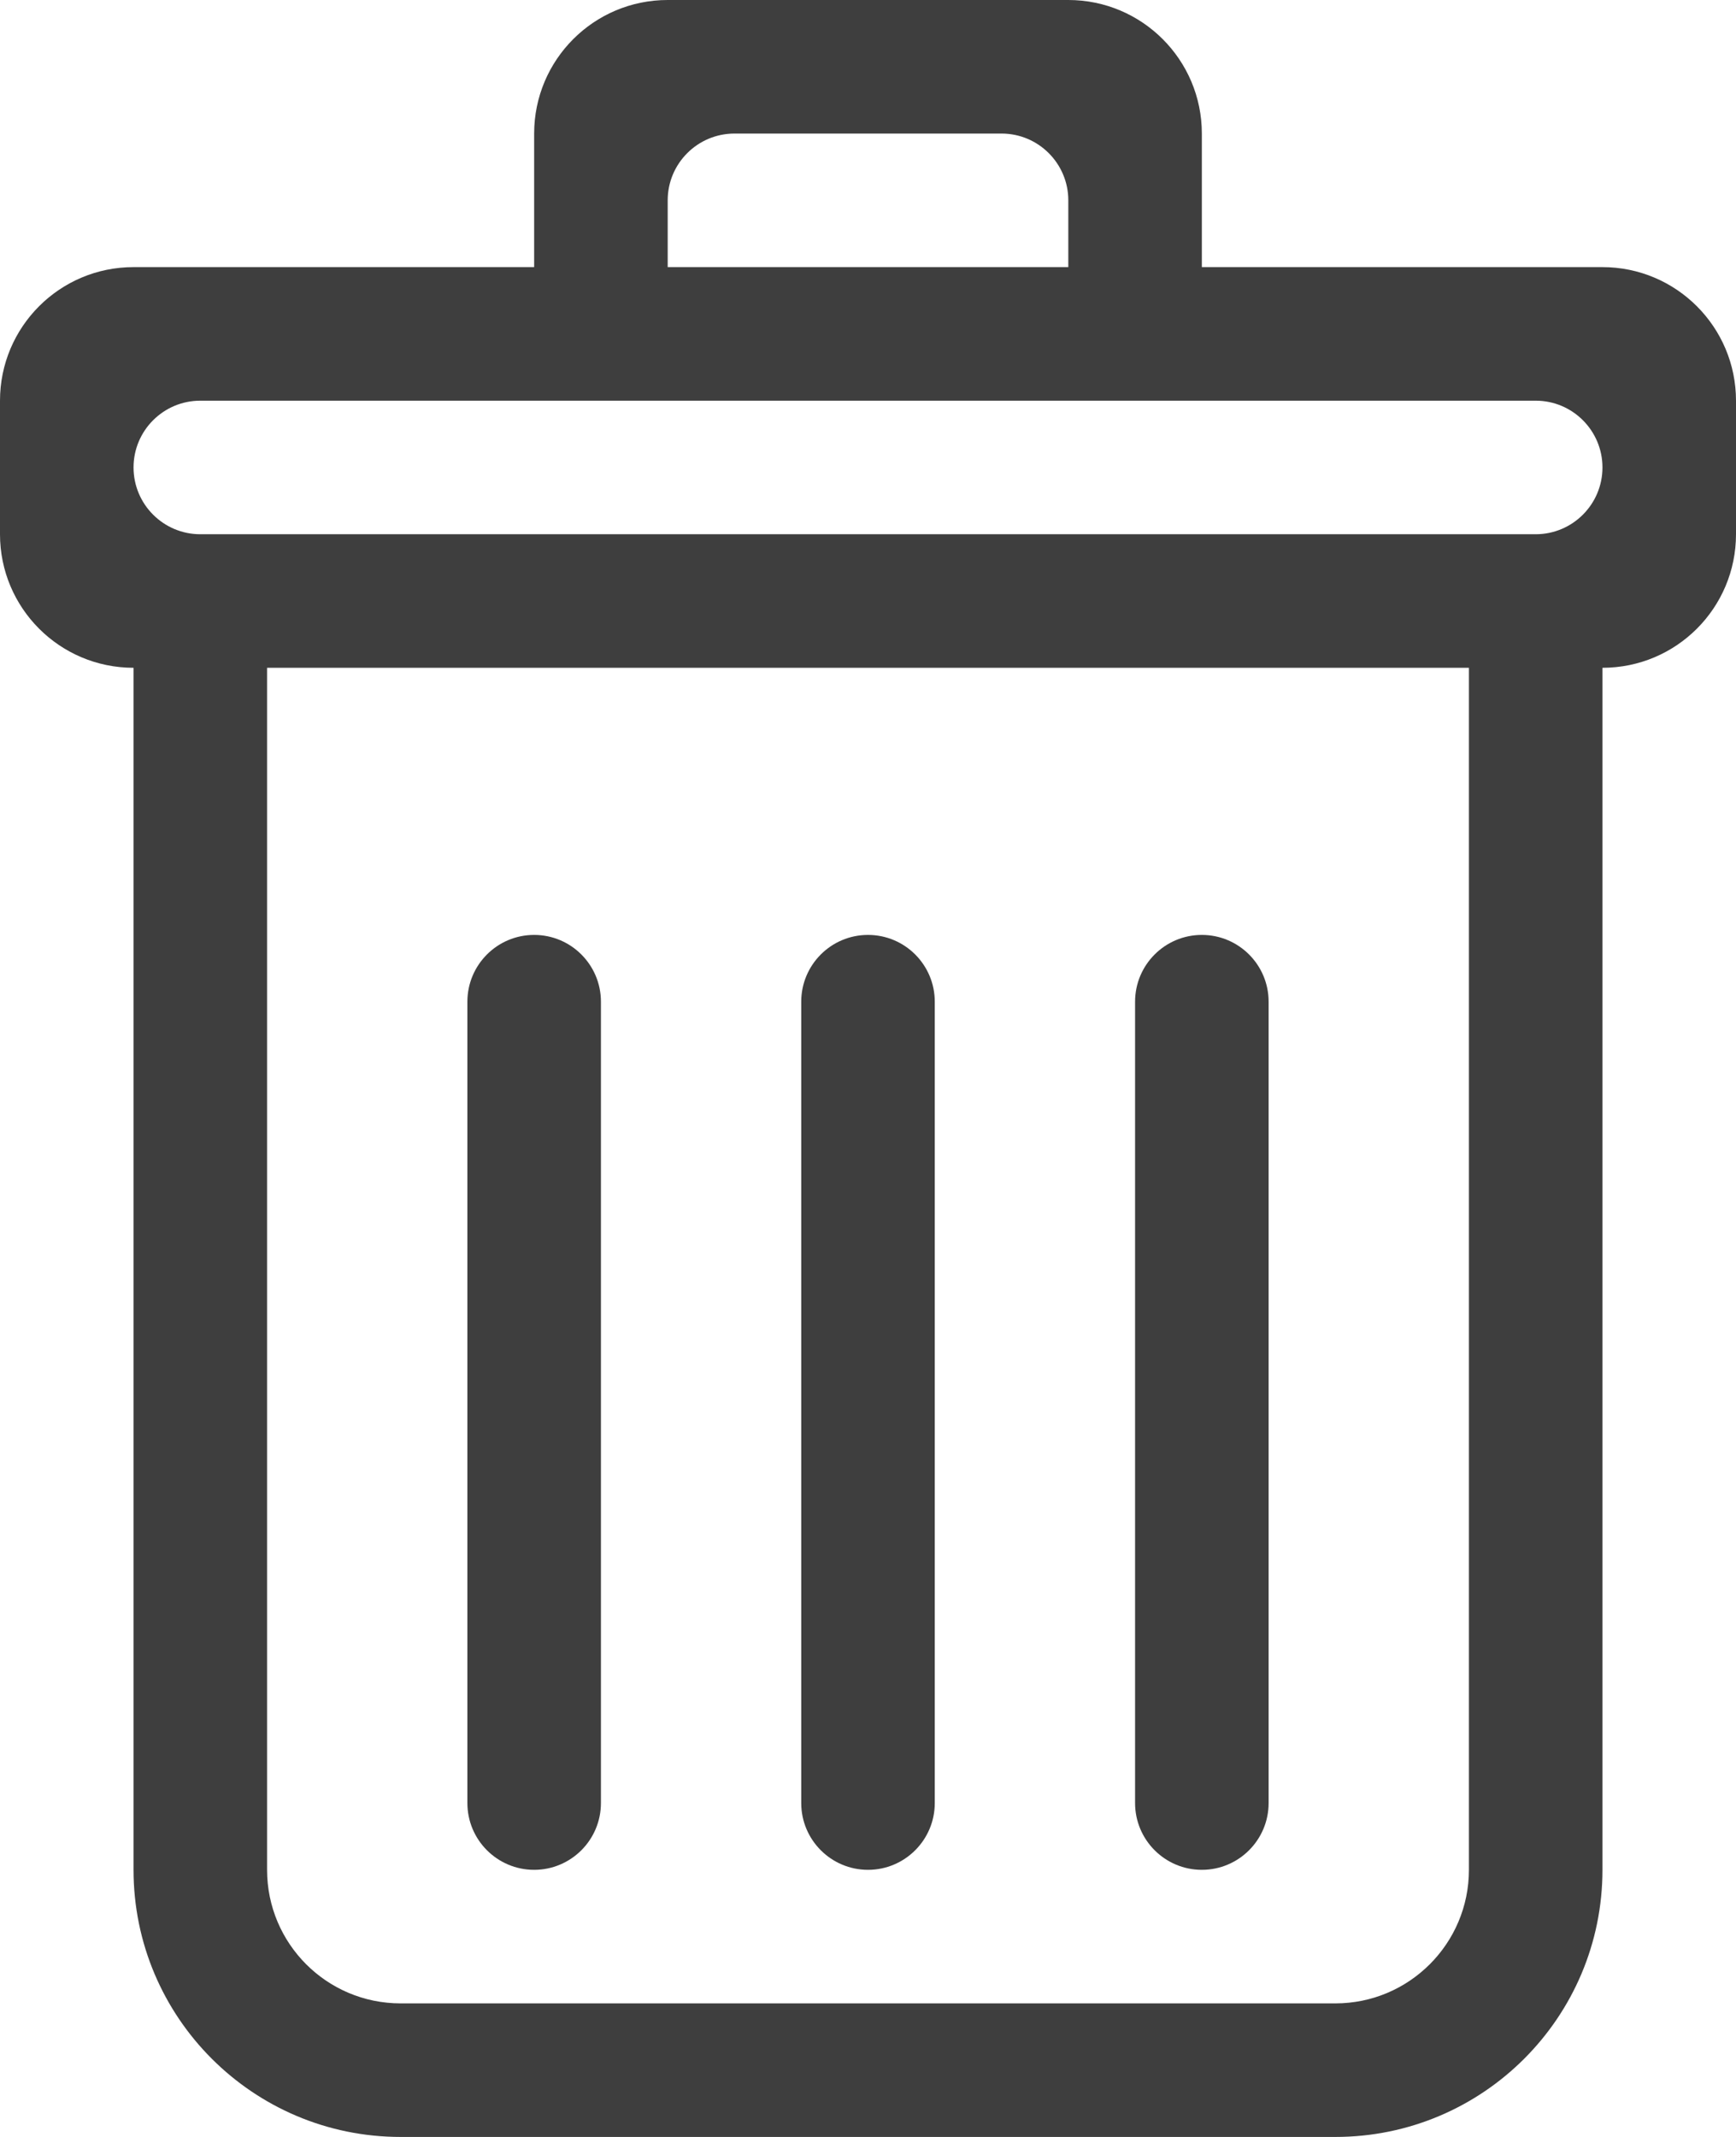
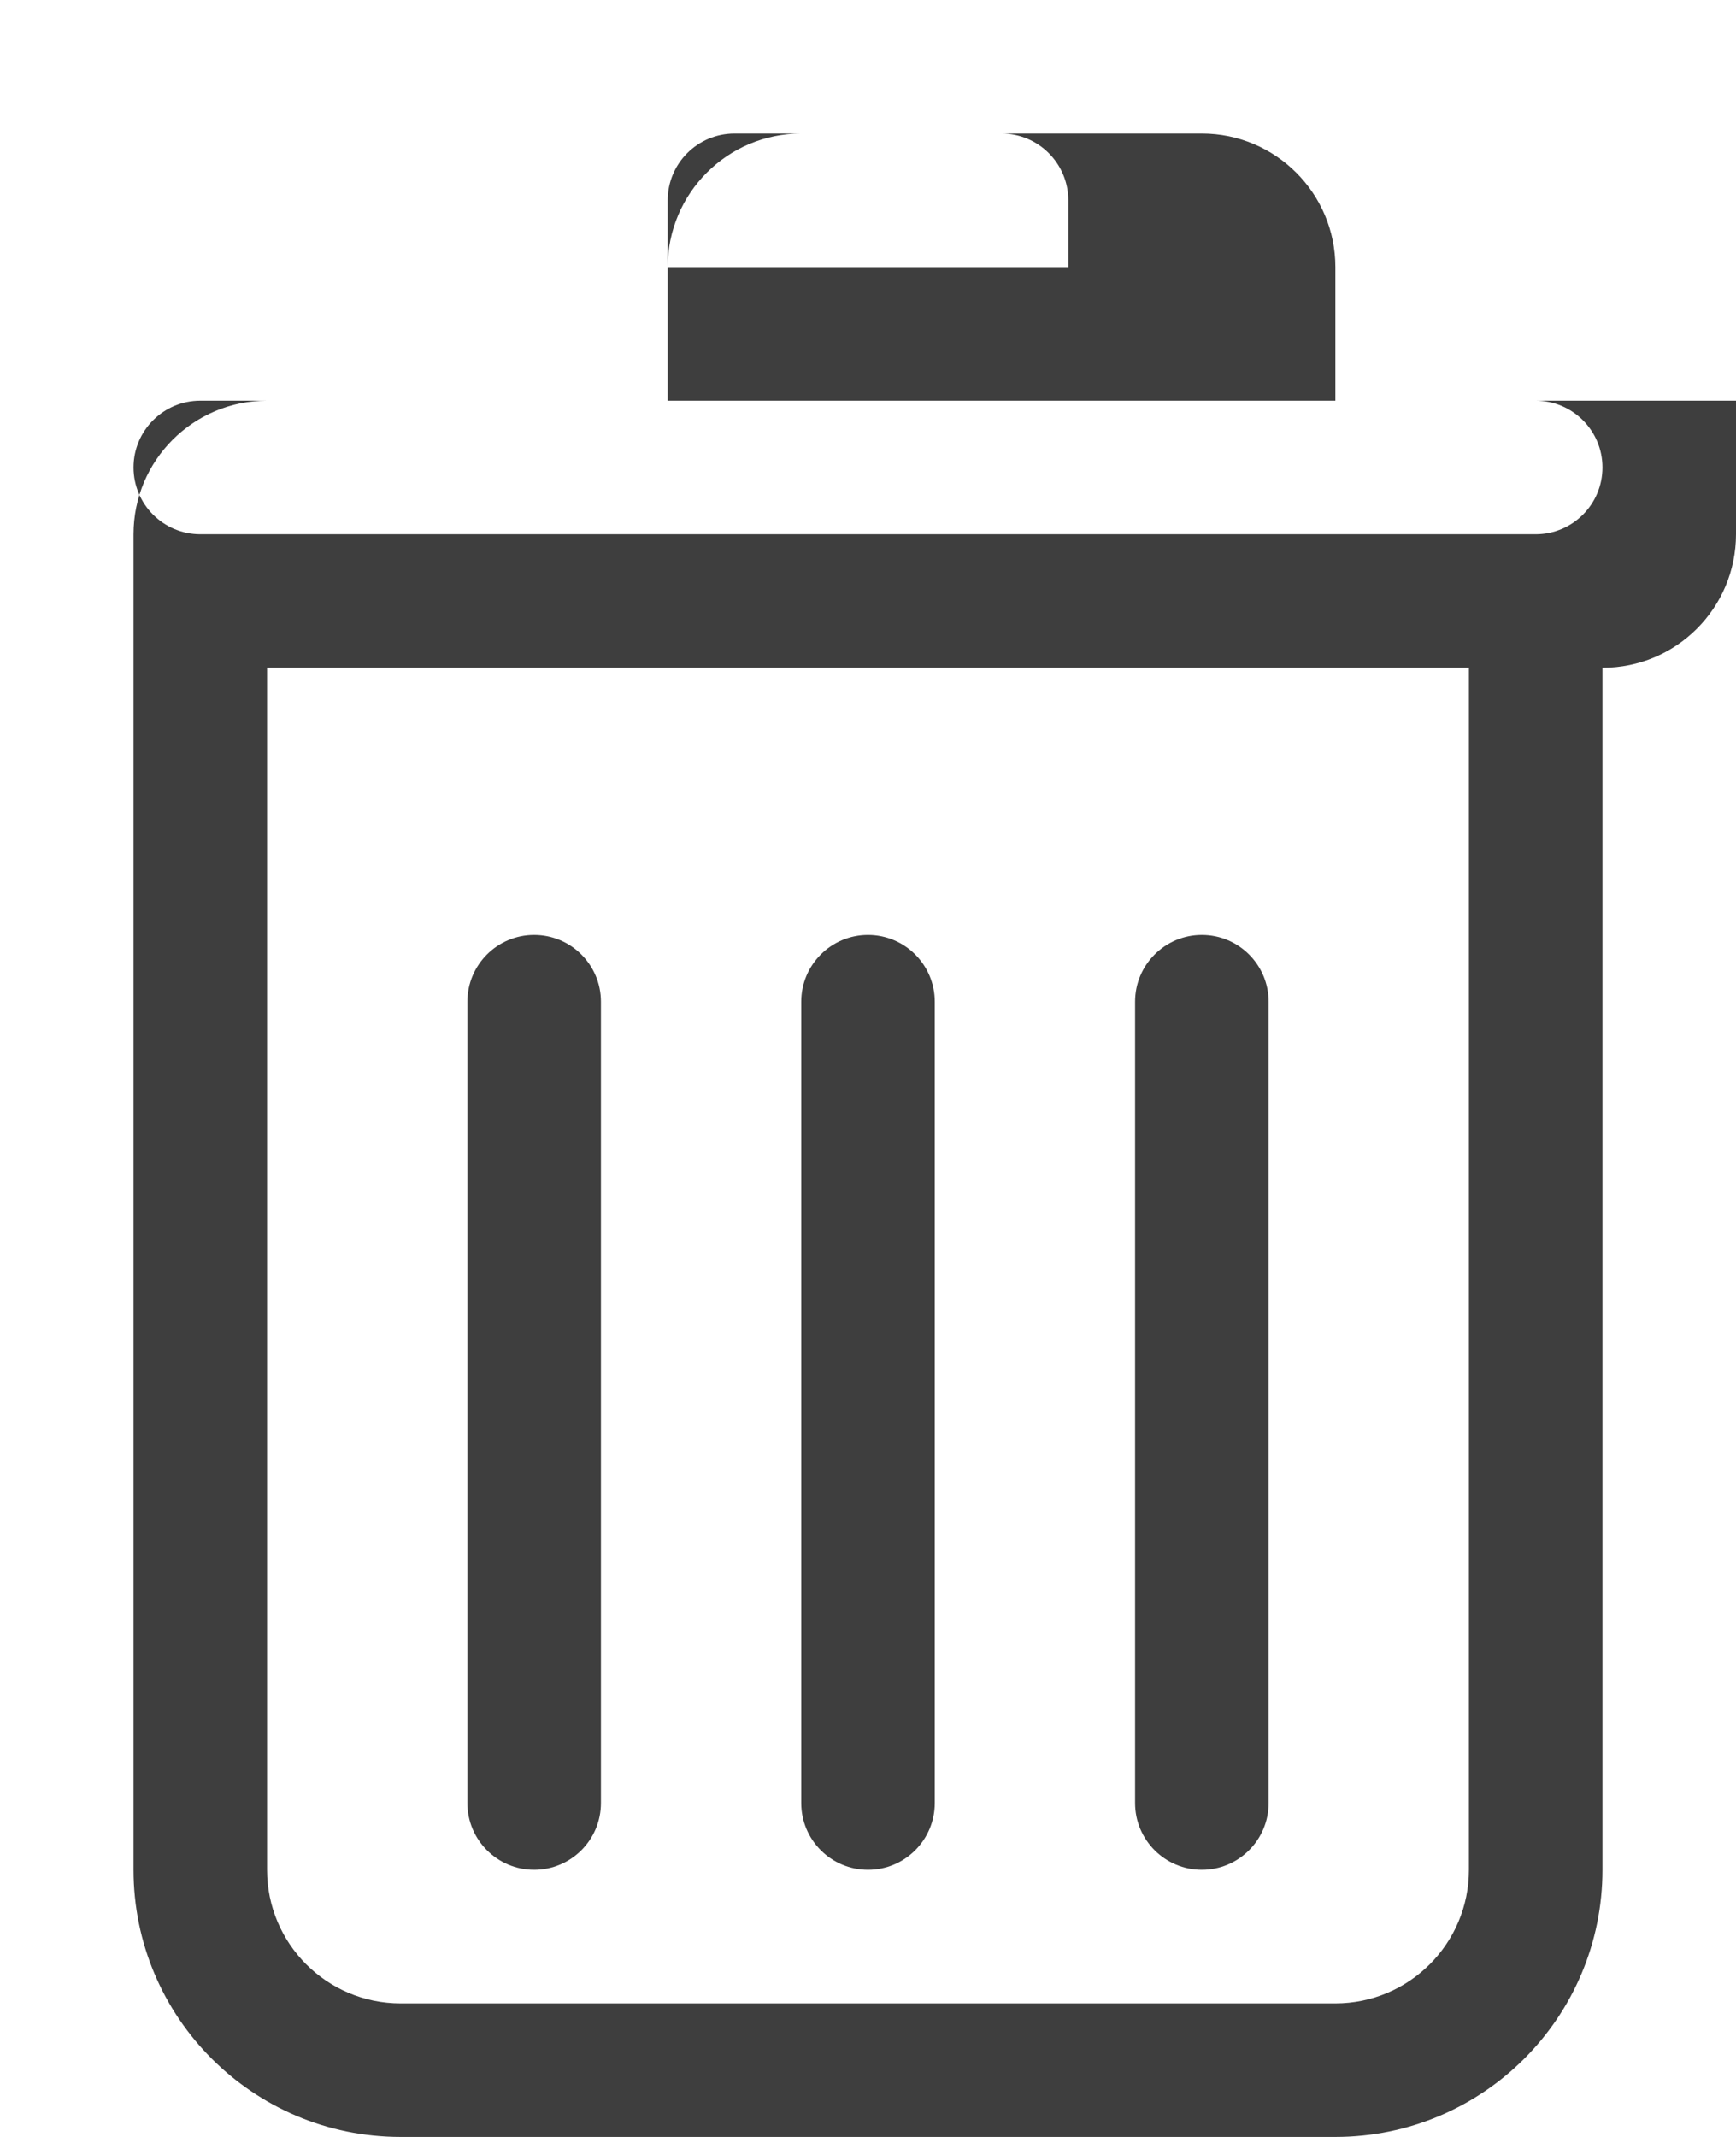
<svg xmlns="http://www.w3.org/2000/svg" id="SVGDoc" width="13" height="16" version="1.1" viewBox="0 0 13 16">
  <defs />
  <desc>Generated with Avocode.</desc>
  <g>
    <g>
      <title>Shape</title>
-       <path d="M6,13.5v-6c0,-0.276 0.224,-0.5 0.5,-0.5c0.276,0 0.5,0.224 0.5,0.5v6c0,0.276 -0.224,0.5 -0.5,0.5c-0.276,0 -0.5,-0.224 -0.5,-0.5zM3.5,13.5v-6c0,-0.276 0.224,-0.5 0.5,-0.5c0.276,0 0.5,0.224 0.5,0.5v6c0,0.276 -0.224,0.5 -0.5,0.5c-0.276,0 -0.5,-0.224 -0.5,-0.5zM12,3.5c0,-0.276 -0.224,-0.5 -0.5,-0.5h-10c-0.276,0 -0.5,0.224 -0.5,0.5c0,0.276 0.224,0.5 0.5,0.5h10c0.276,0 0.5,-0.224 0.5,-0.5zM11,5h-9v9c0,0.552 0.447,1 1,1h7c0.552,0 1,-0.448 1,-1zM5,2c0,0 2.515,0 3,0v-0.5c0,-0.276 -0.224,-0.5 -0.5,-0.5h-2c-0.276,0 -0.5,0.224 -0.5,0.5zM13,3v1c0,0.552 -0.447,1 -1,1v9c0,1.104 -0.895,2 -2,2h-7c-1.105,0 -2,-0.896 -2,-2v-9c-0.553,0 -1,-0.448 -1,-1v-1c0,-0.552 0.447,-1 1,-1h3v-1c0,-0.552 0.447,-1 1,-1h3c0.552,0 1,0.448 1,1v1h3c0.552,0 1,0.448 1,1zM8.5,13.5v-6c0,-0.276 0.224,-0.5 0.5,-0.5c0.276,0 0.5,0.224 0.5,0.5v6c0,0.276 -0.224,0.5 -0.5,0.5c-0.276,0 -0.5,-0.224 -0.5,-0.5z" fill="#3e3e3e" fill-opacity="1" />
+       <path d="M6,13.5v-6c0,-0.276 0.224,-0.5 0.5,-0.5c0.276,0 0.5,0.224 0.5,0.5v6c0,0.276 -0.224,0.5 -0.5,0.5c-0.276,0 -0.5,-0.224 -0.5,-0.5zM3.5,13.5v-6c0,-0.276 0.224,-0.5 0.5,-0.5c0.276,0 0.5,0.224 0.5,0.5v6c0,0.276 -0.224,0.5 -0.5,0.5c-0.276,0 -0.5,-0.224 -0.5,-0.5zM12,3.5c0,-0.276 -0.224,-0.5 -0.5,-0.5h-10c-0.276,0 -0.5,0.224 -0.5,0.5c0,0.276 0.224,0.5 0.5,0.5h10c0.276,0 0.5,-0.224 0.5,-0.5zM11,5h-9v9c0,0.552 0.447,1 1,1h7c0.552,0 1,-0.448 1,-1zM5,2c0,0 2.515,0 3,0v-0.5c0,-0.276 -0.224,-0.5 -0.5,-0.5h-2c-0.276,0 -0.5,0.224 -0.5,0.5zM13,3v1c0,0.552 -0.447,1 -1,1v9c0,1.104 -0.895,2 -2,2h-7c-1.105,0 -2,-0.896 -2,-2v-9v-1c0,-0.552 0.447,-1 1,-1h3v-1c0,-0.552 0.447,-1 1,-1h3c0.552,0 1,0.448 1,1v1h3c0.552,0 1,0.448 1,1zM8.5,13.5v-6c0,-0.276 0.224,-0.5 0.5,-0.5c0.276,0 0.5,0.224 0.5,0.5v6c0,0.276 -0.224,0.5 -0.5,0.5c-0.276,0 -0.5,-0.224 -0.5,-0.5z" fill="#3e3e3e" fill-opacity="1" />
    </g>
  </g>
</svg>